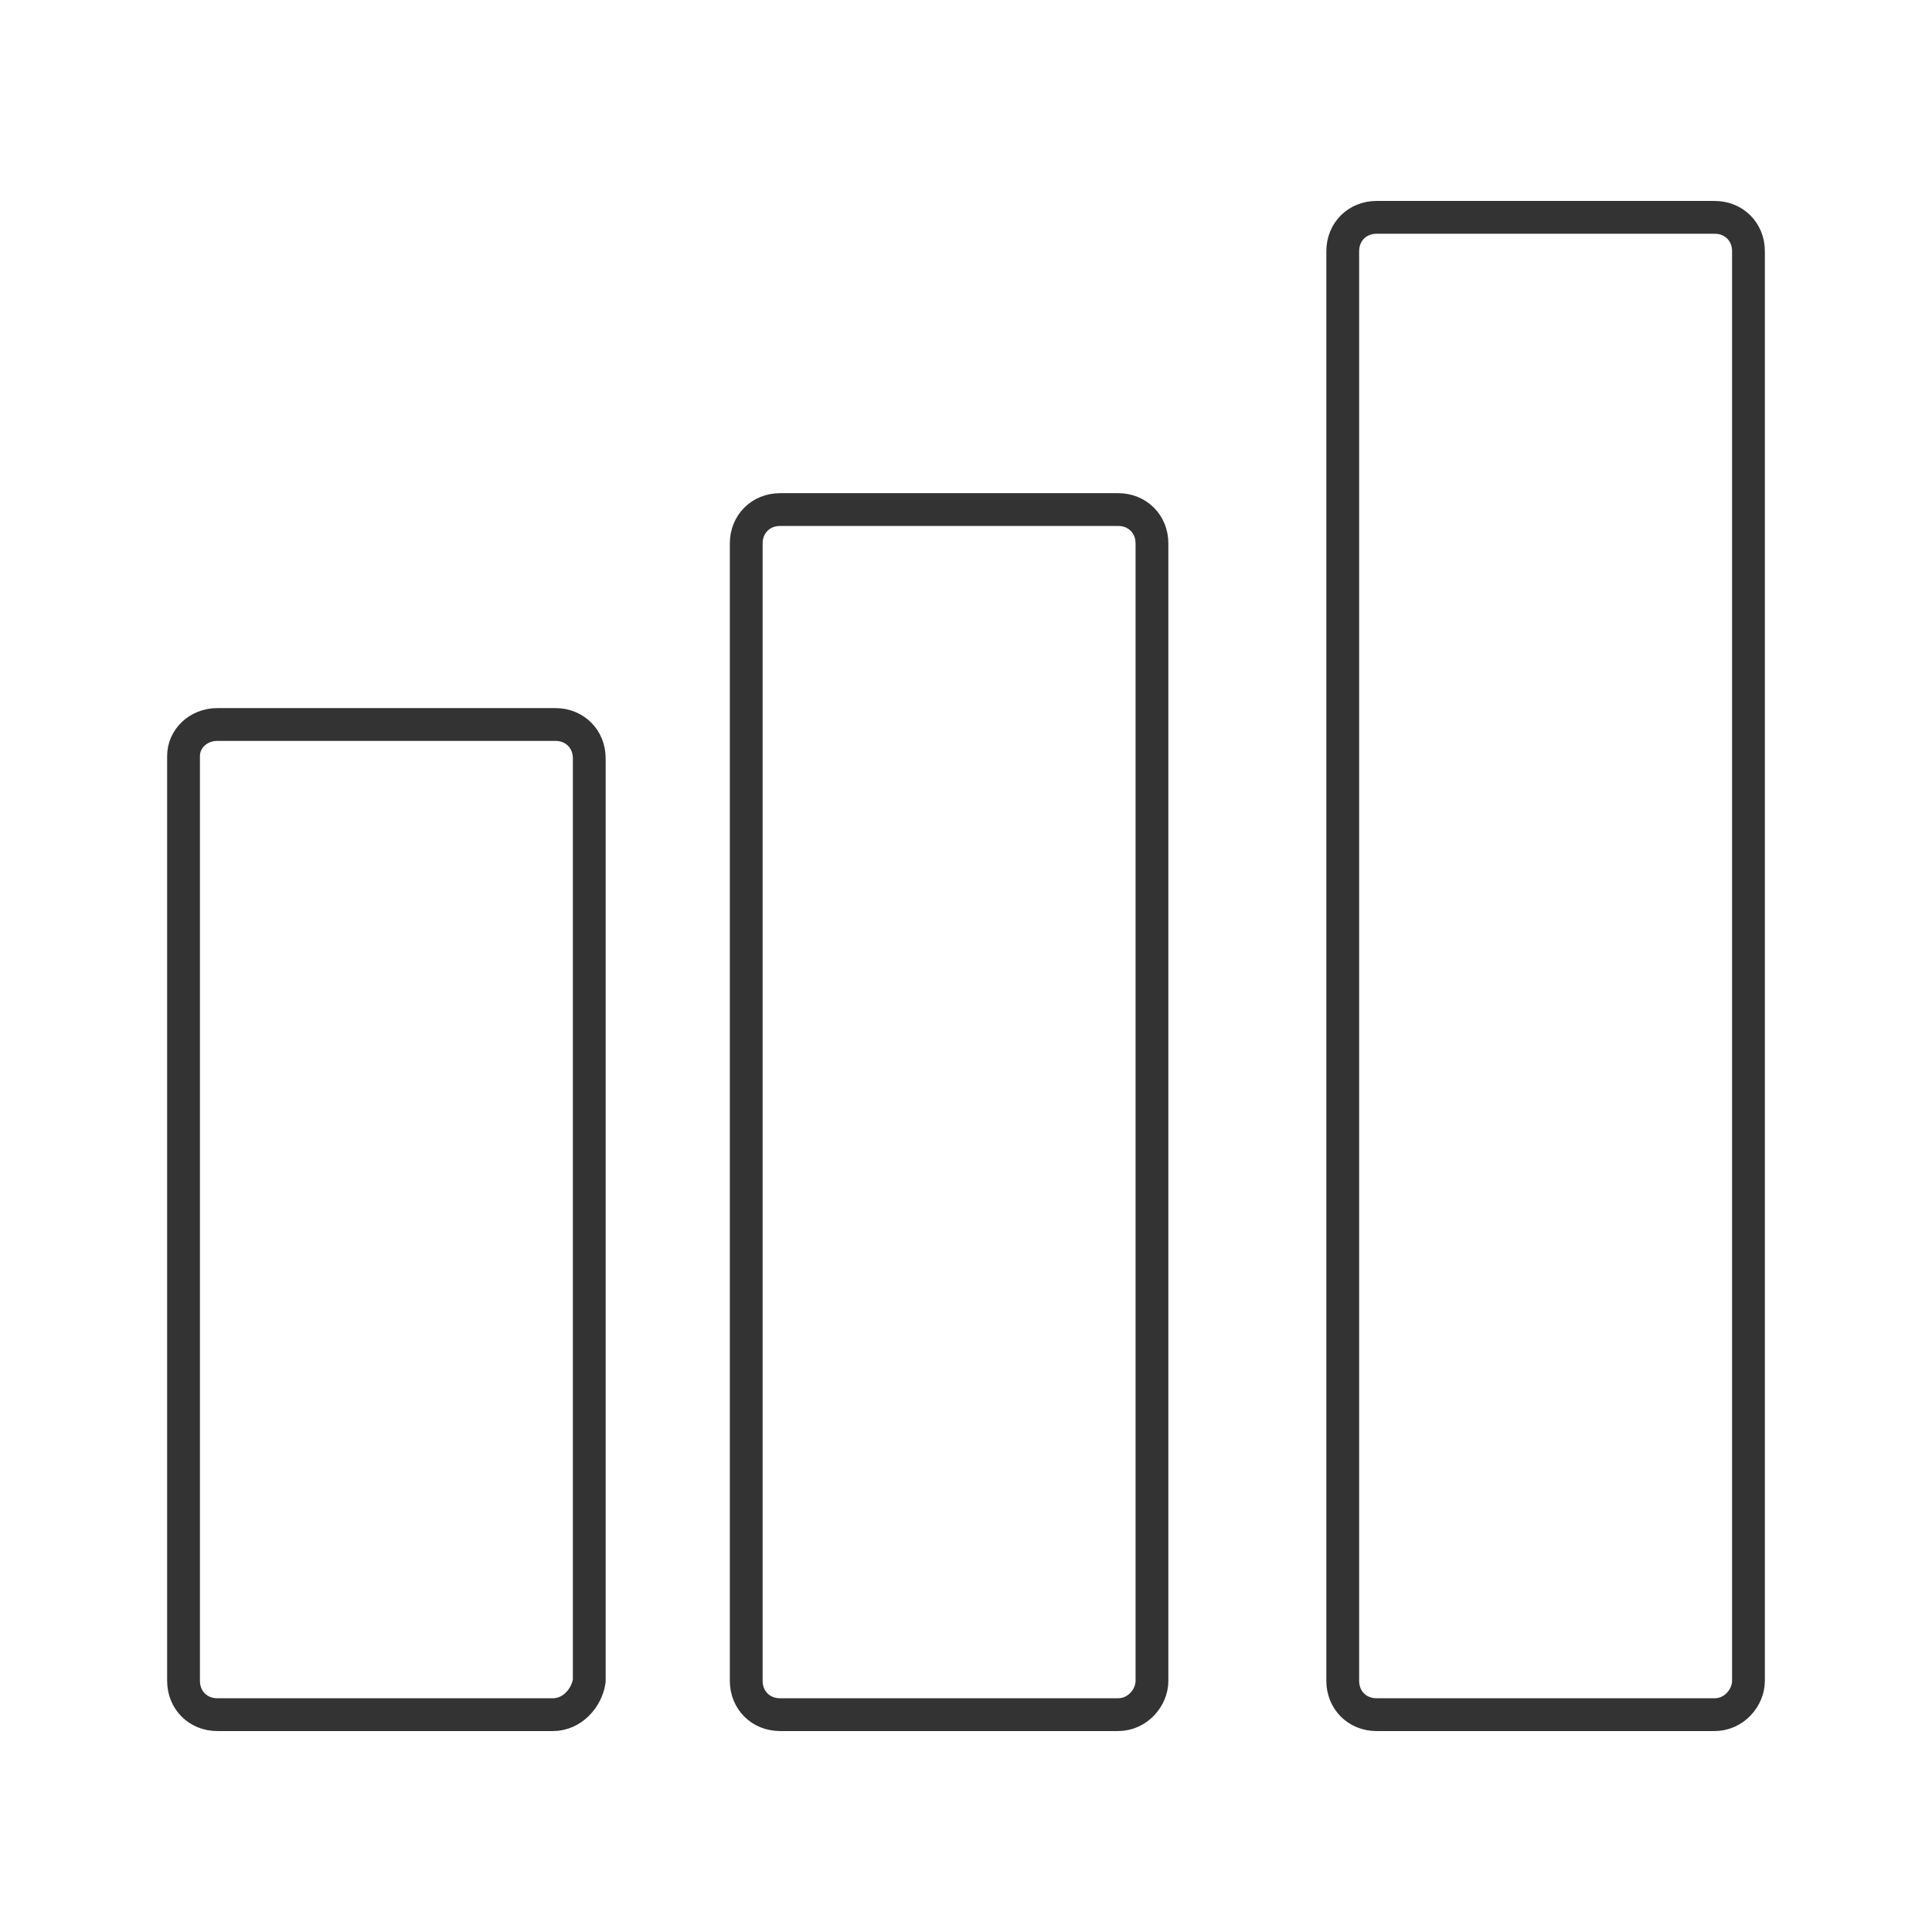
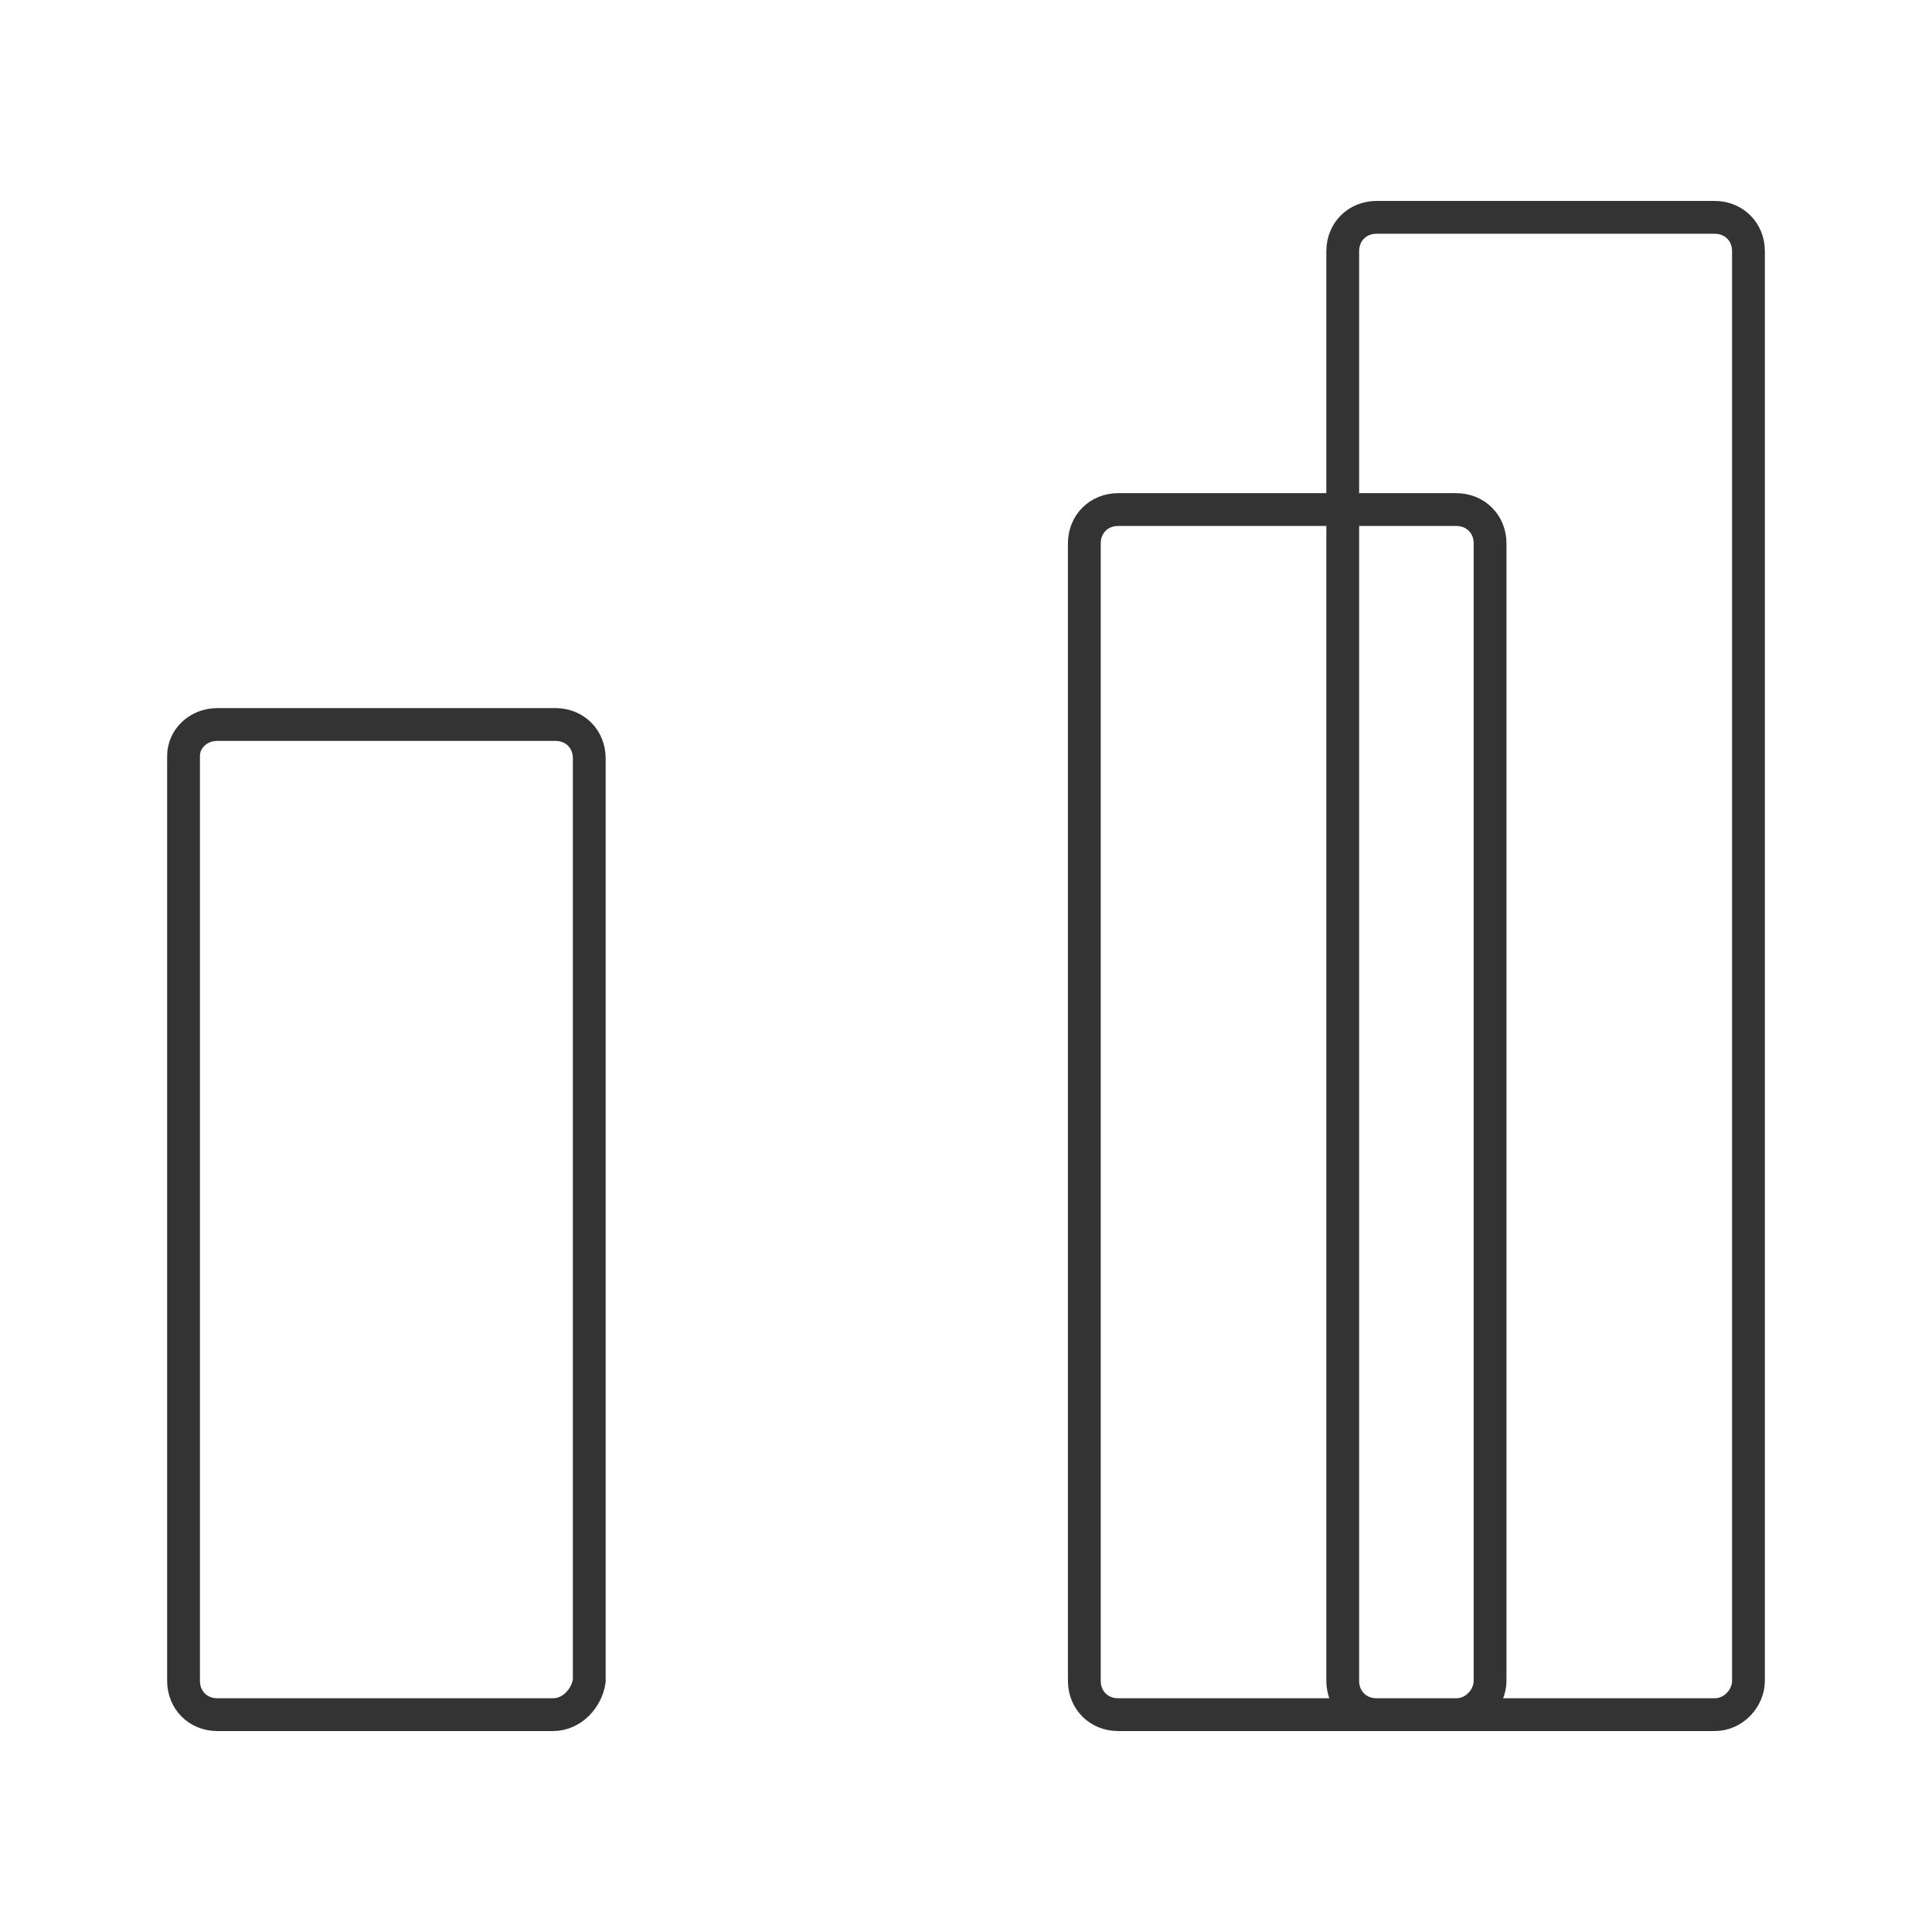
<svg xmlns="http://www.w3.org/2000/svg" width="80" height="80" viewBox="0 0 80 80" fill="none">
-   <path d="M22.9 71H9c-.8 0-1.4-.6-1.4-1.4V31.3c0-.7.6-1.3 1.4-1.3h14c.8 0 1.4.6 1.4 1.4v38.2c-.1.7-.7 1.4-1.5 1.4zM46.3 71h-14c-.8 0-1.4-.6-1.4-1.4V22.5c0-.8.6-1.4 1.4-1.4h14c.8 0 1.4.6 1.4 1.4v47.1c0 .7-.6 1.4-1.4 1.4zM71 71H57c-.8 0-1.4-.6-1.4-1.4V10.4c0-.8.6-1.4 1.4-1.4h14c.8 0 1.4.6 1.4 1.4v59.2c0 .7-.6 1.4-1.4 1.4z" stroke="#333" stroke-width="1.358" stroke-linecap="square" />
+   <path d="M22.9 71H9c-.8 0-1.4-.6-1.4-1.4V31.3c0-.7.6-1.3 1.4-1.3h14c.8 0 1.4.6 1.4 1.4v38.2c-.1.7-.7 1.4-1.5 1.4zM46.3 71c-.8 0-1.4-.6-1.4-1.4V22.5c0-.8.6-1.4 1.4-1.4h14c.8 0 1.4.6 1.4 1.4v47.1c0 .7-.6 1.4-1.4 1.4zM71 71H57c-.8 0-1.4-.6-1.4-1.4V10.4c0-.8.6-1.4 1.4-1.4h14c.8 0 1.4.6 1.4 1.4v59.2c0 .7-.6 1.4-1.4 1.4z" stroke="#333" stroke-width="1.358" stroke-linecap="square" />
</svg>